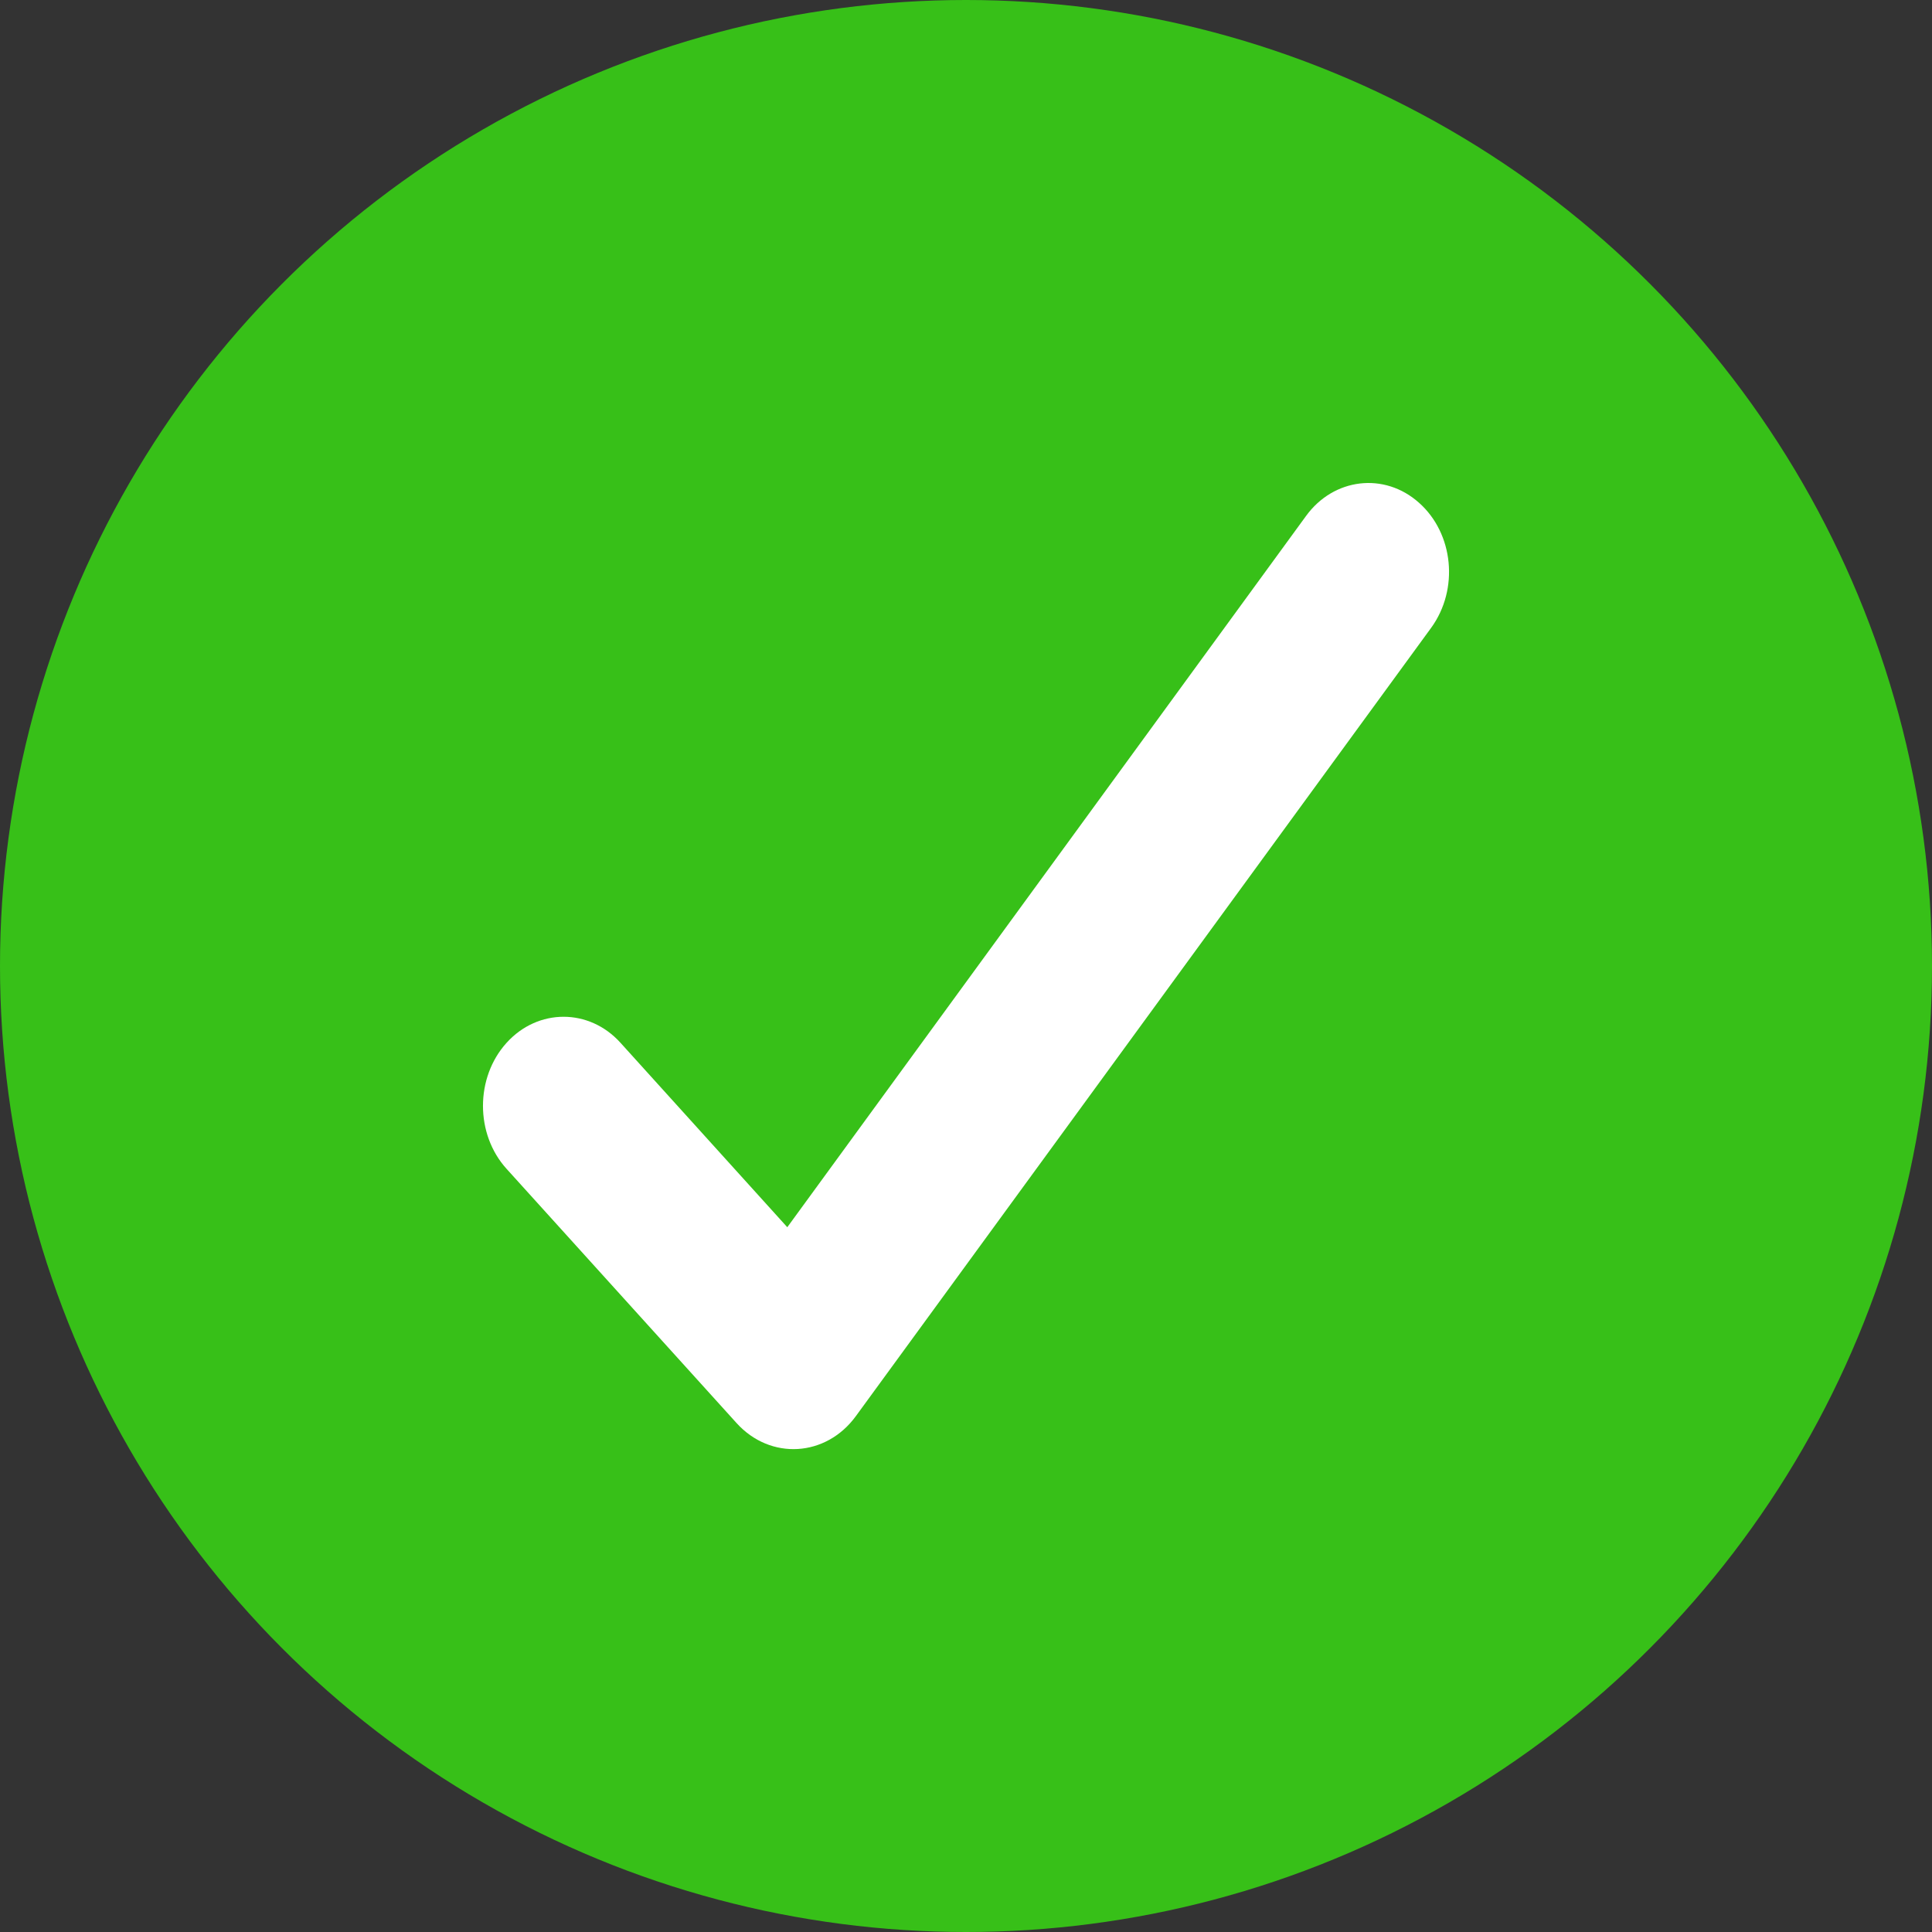
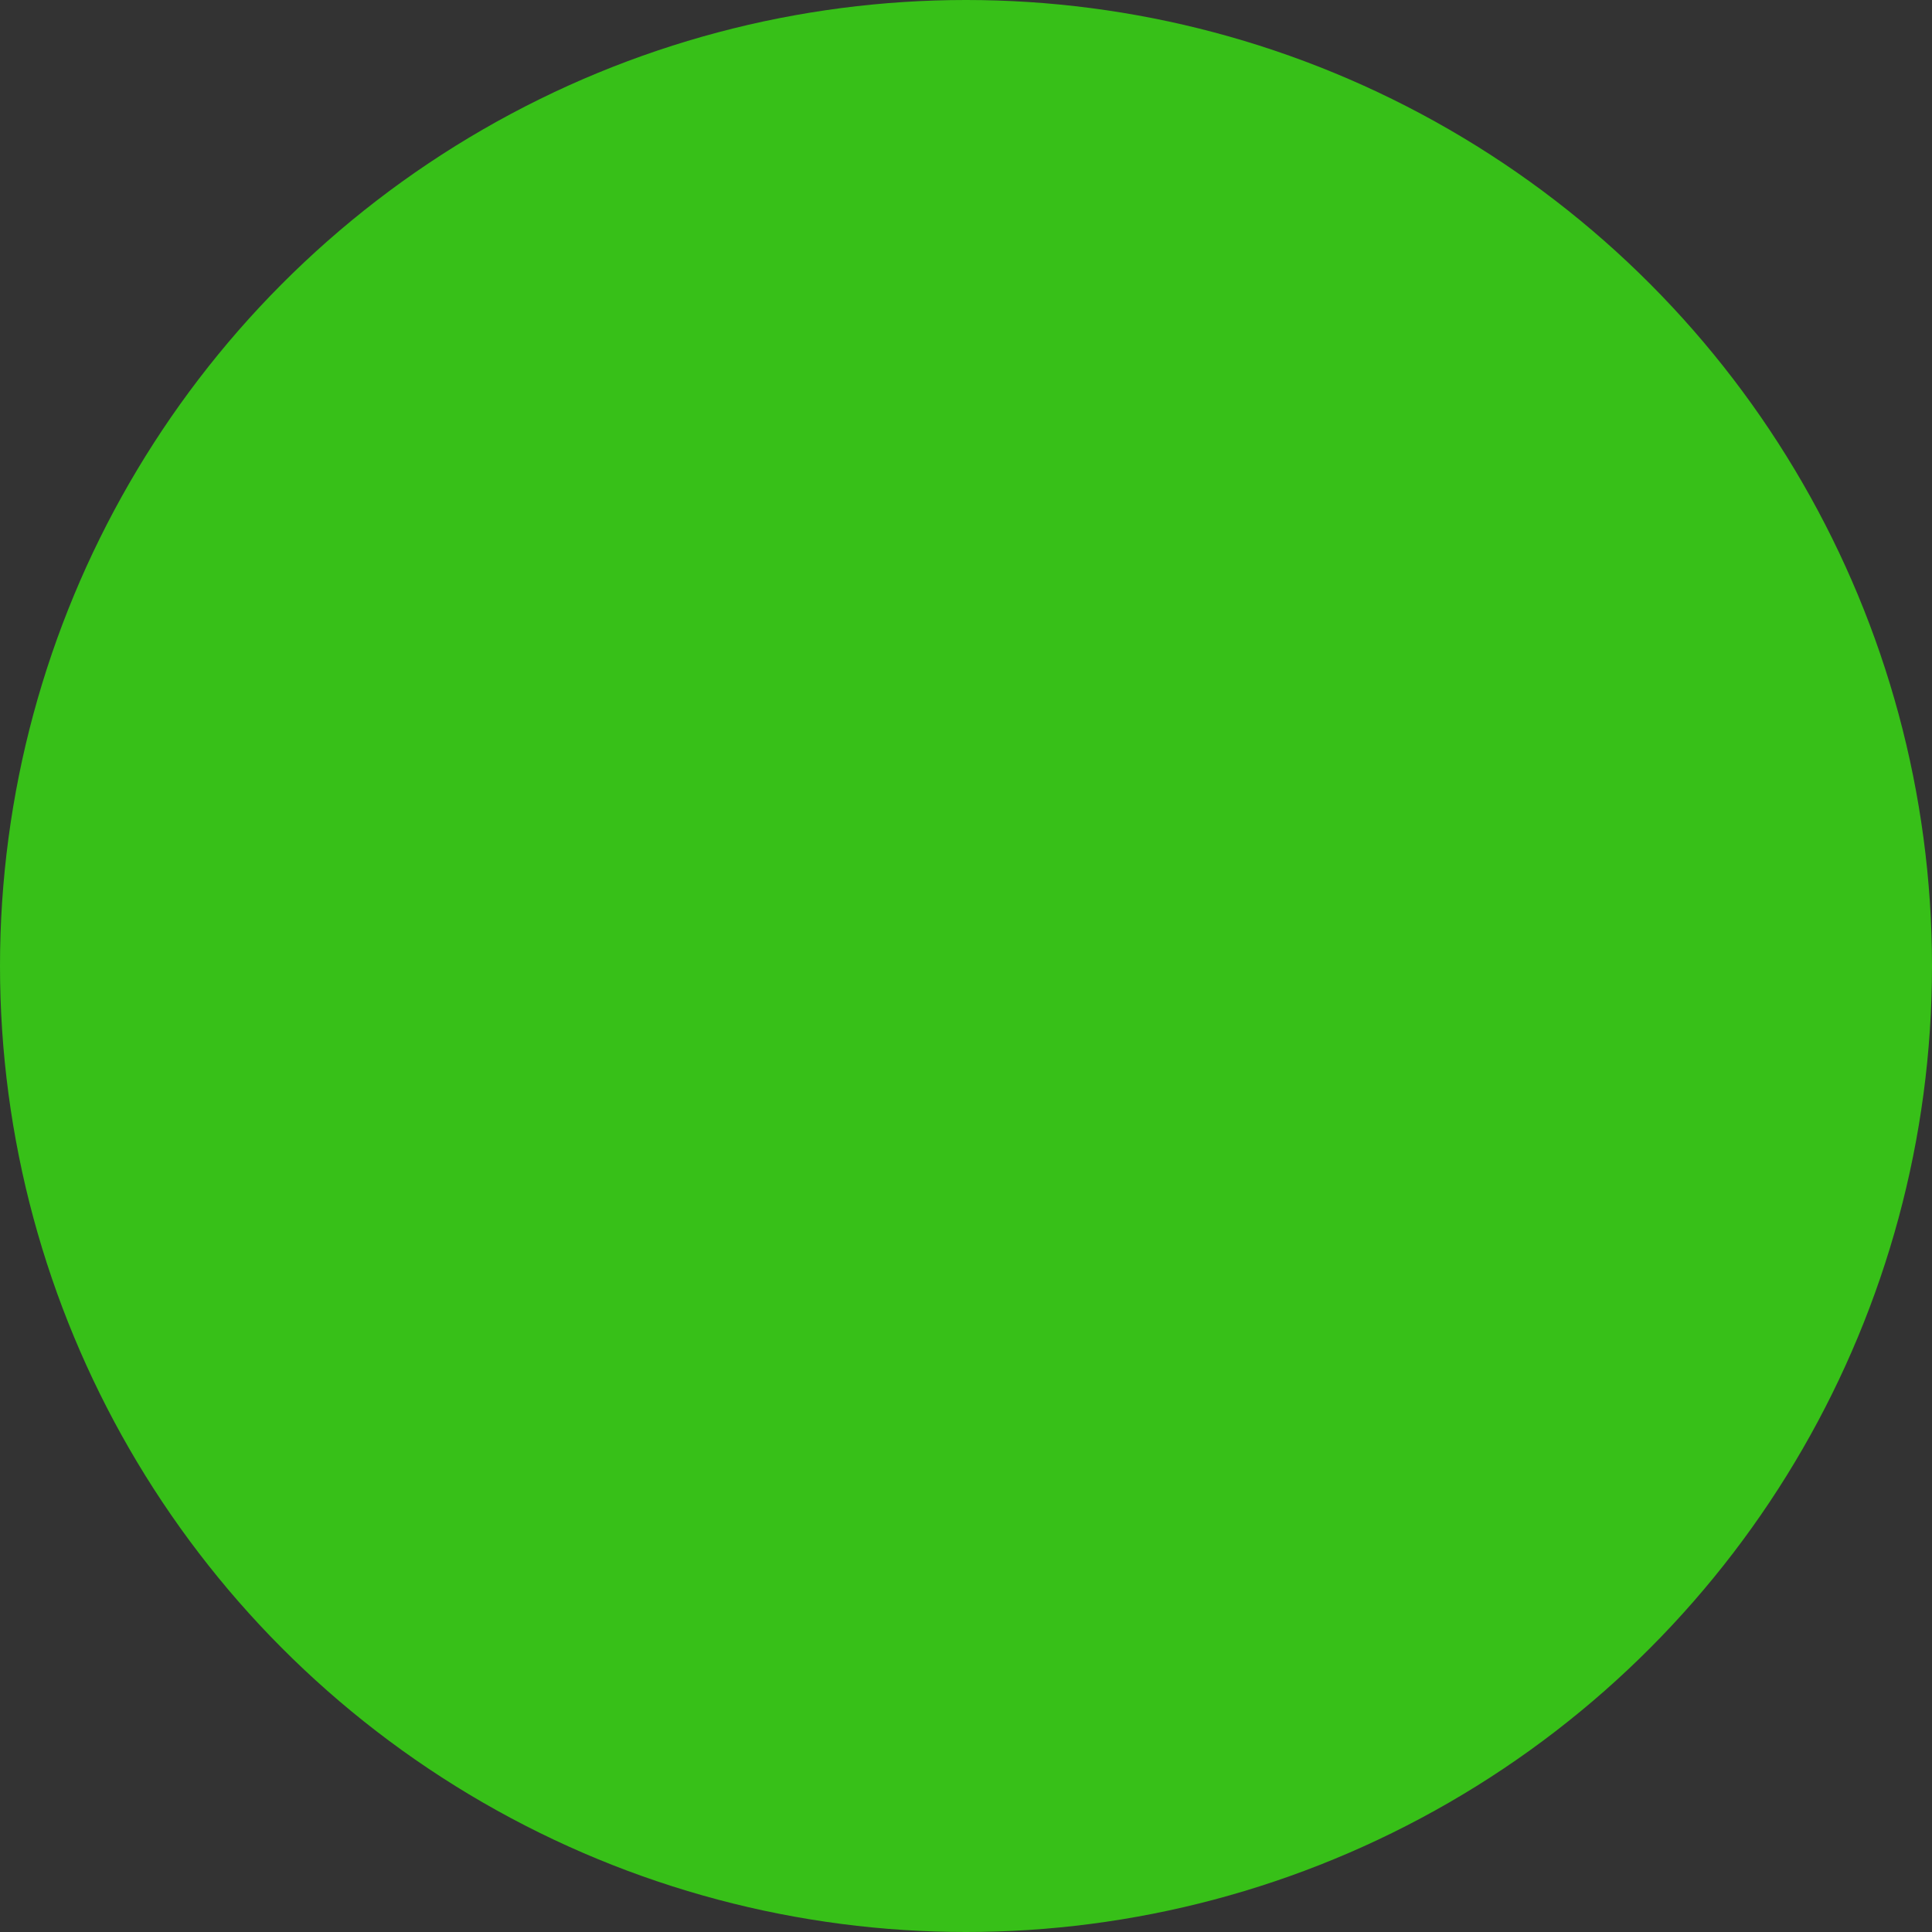
<svg xmlns="http://www.w3.org/2000/svg" width="24" height="24" viewBox="0 0 24 24" fill="none">
  <rect x="0" y="0" width="24" height="24" fill="#333333" stroke="none" />
  <circle cx="12" cy="12" r="12" fill="#37C018" />
-   <path fill-rule="evenodd" clip-rule="evenodd" d="M16.223 6.411C16.567 5.936 17.198 5.862 17.627 6.245C18.058 6.627 18.126 7.32 17.779 7.798L10.633 17.59C10.261 18.102 9.57 18.142 9.15 17.678L6.293 14.52C5.902 14.089 5.902 13.386 6.293 12.954C6.683 12.523 7.319 12.523 7.708 12.954L9.78 15.245L16.223 6.411Z" fill="white" />
</svg>